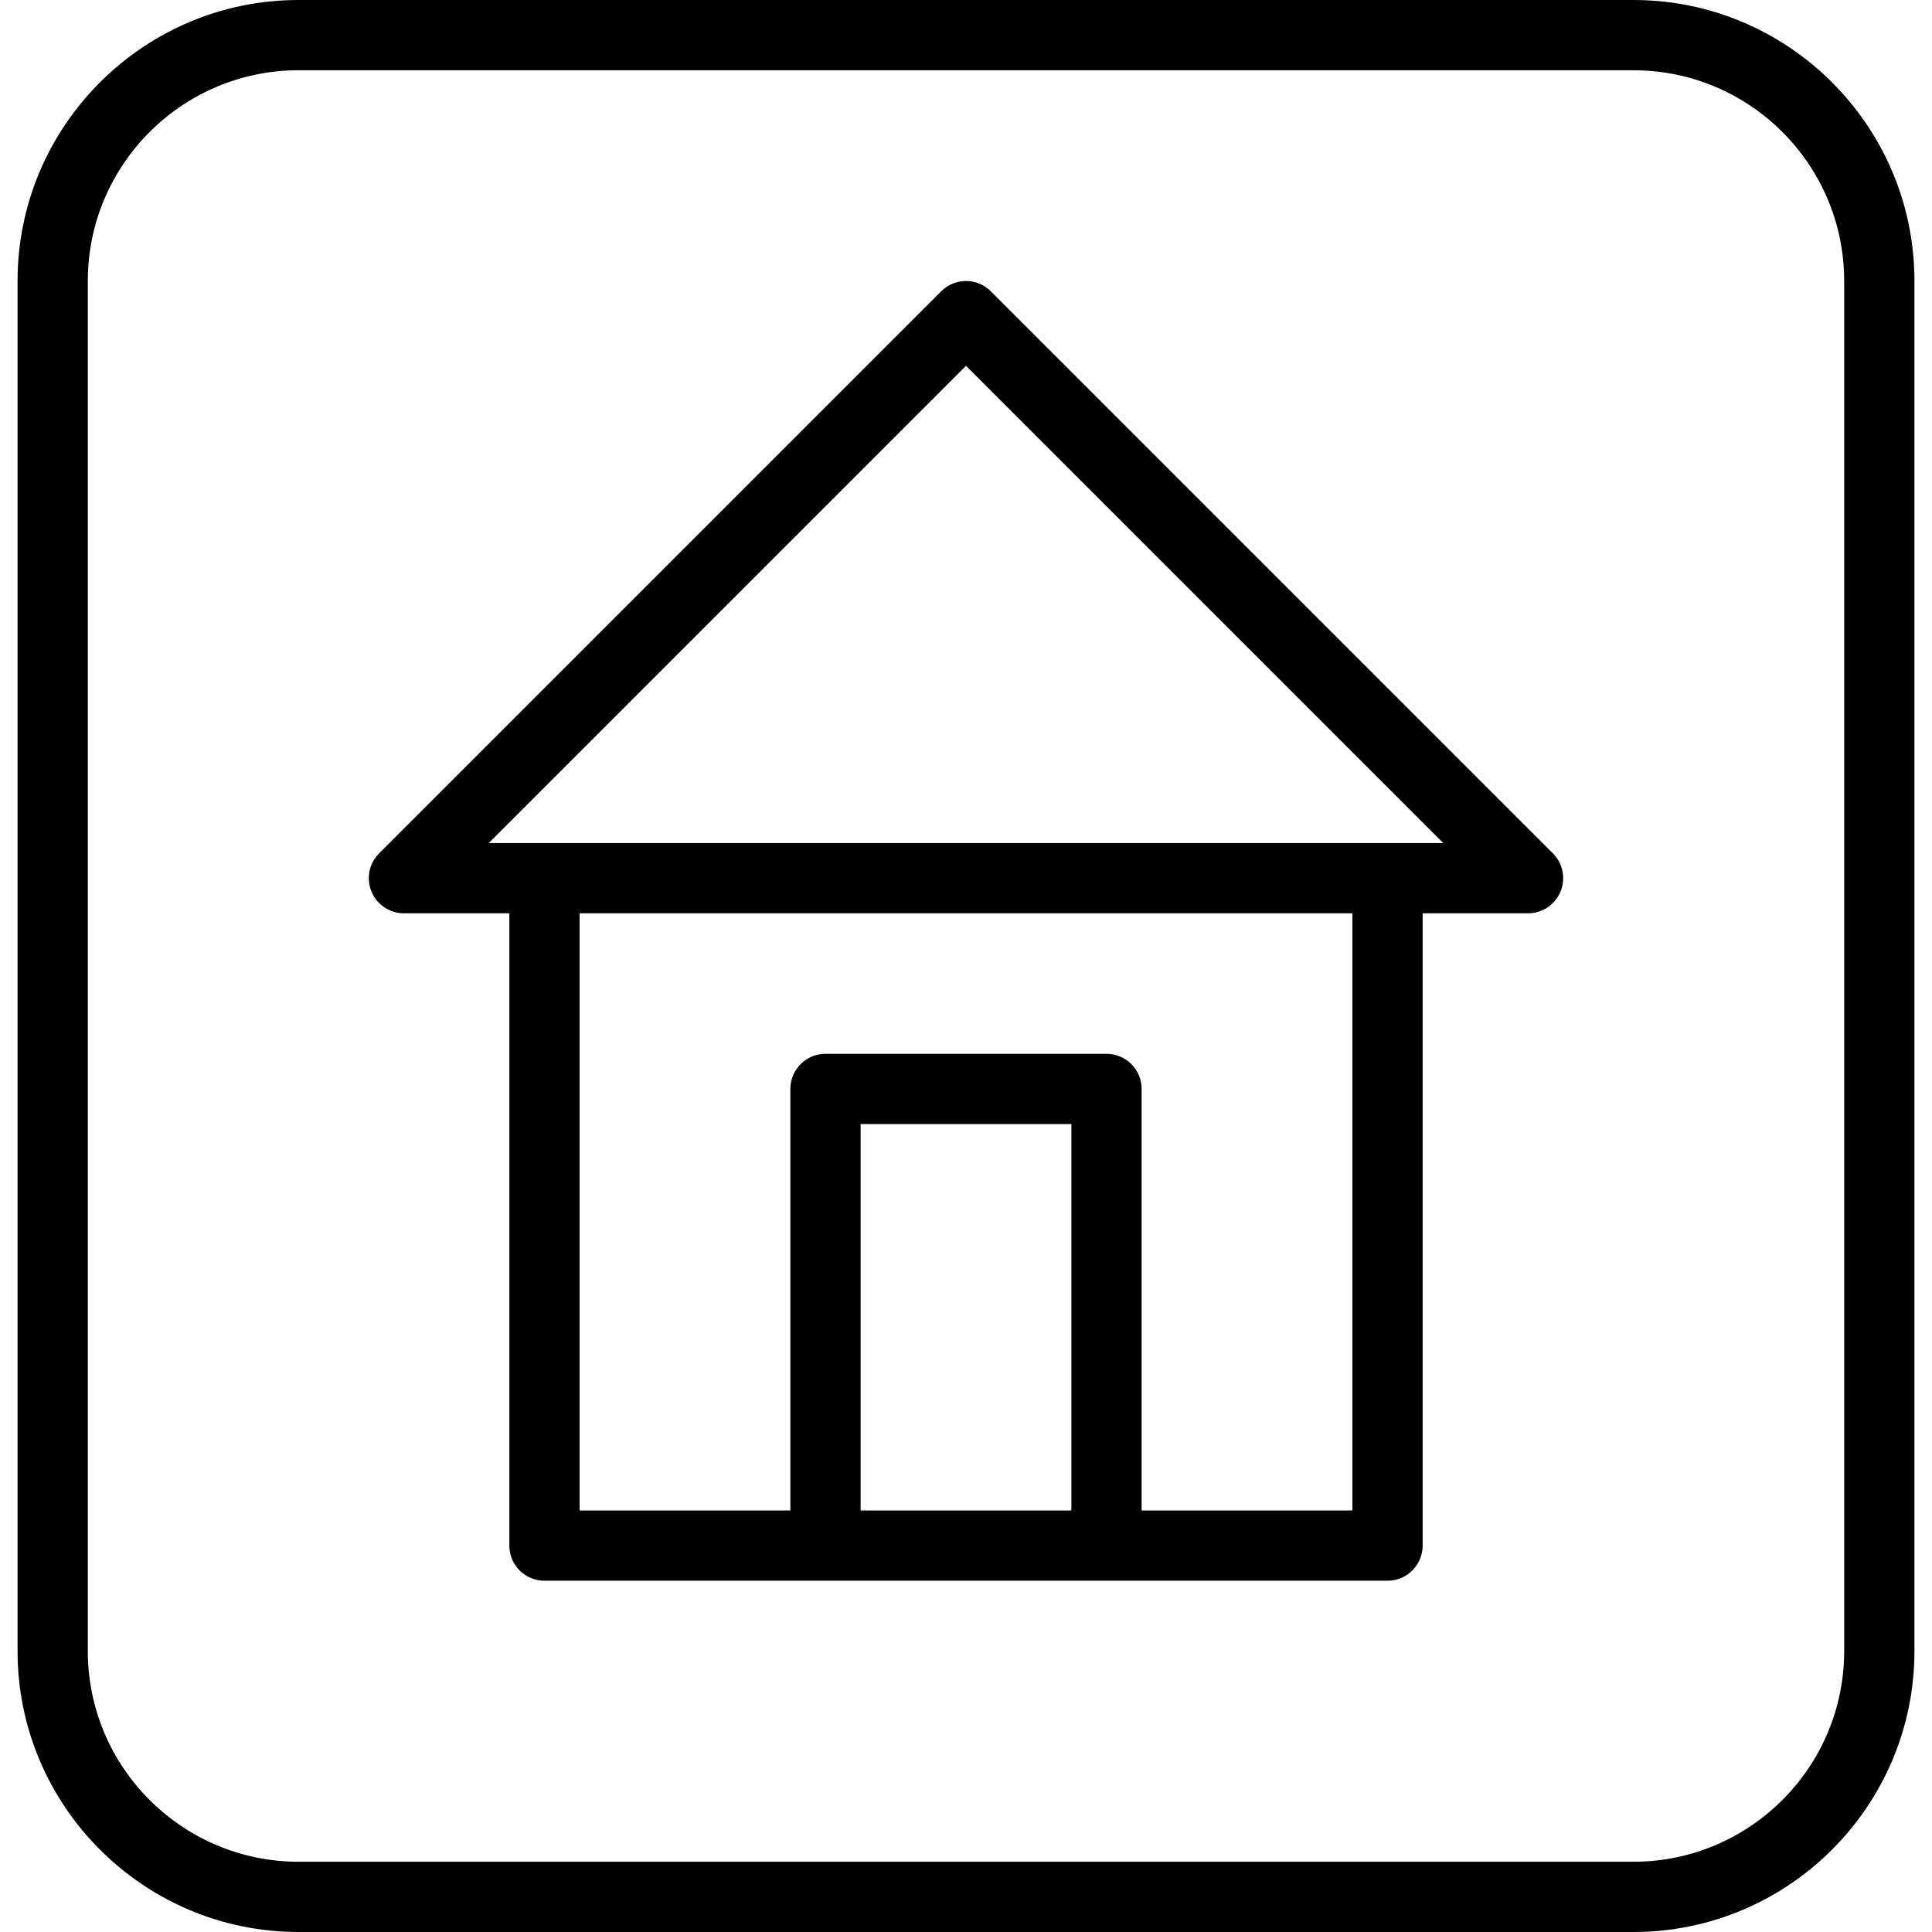
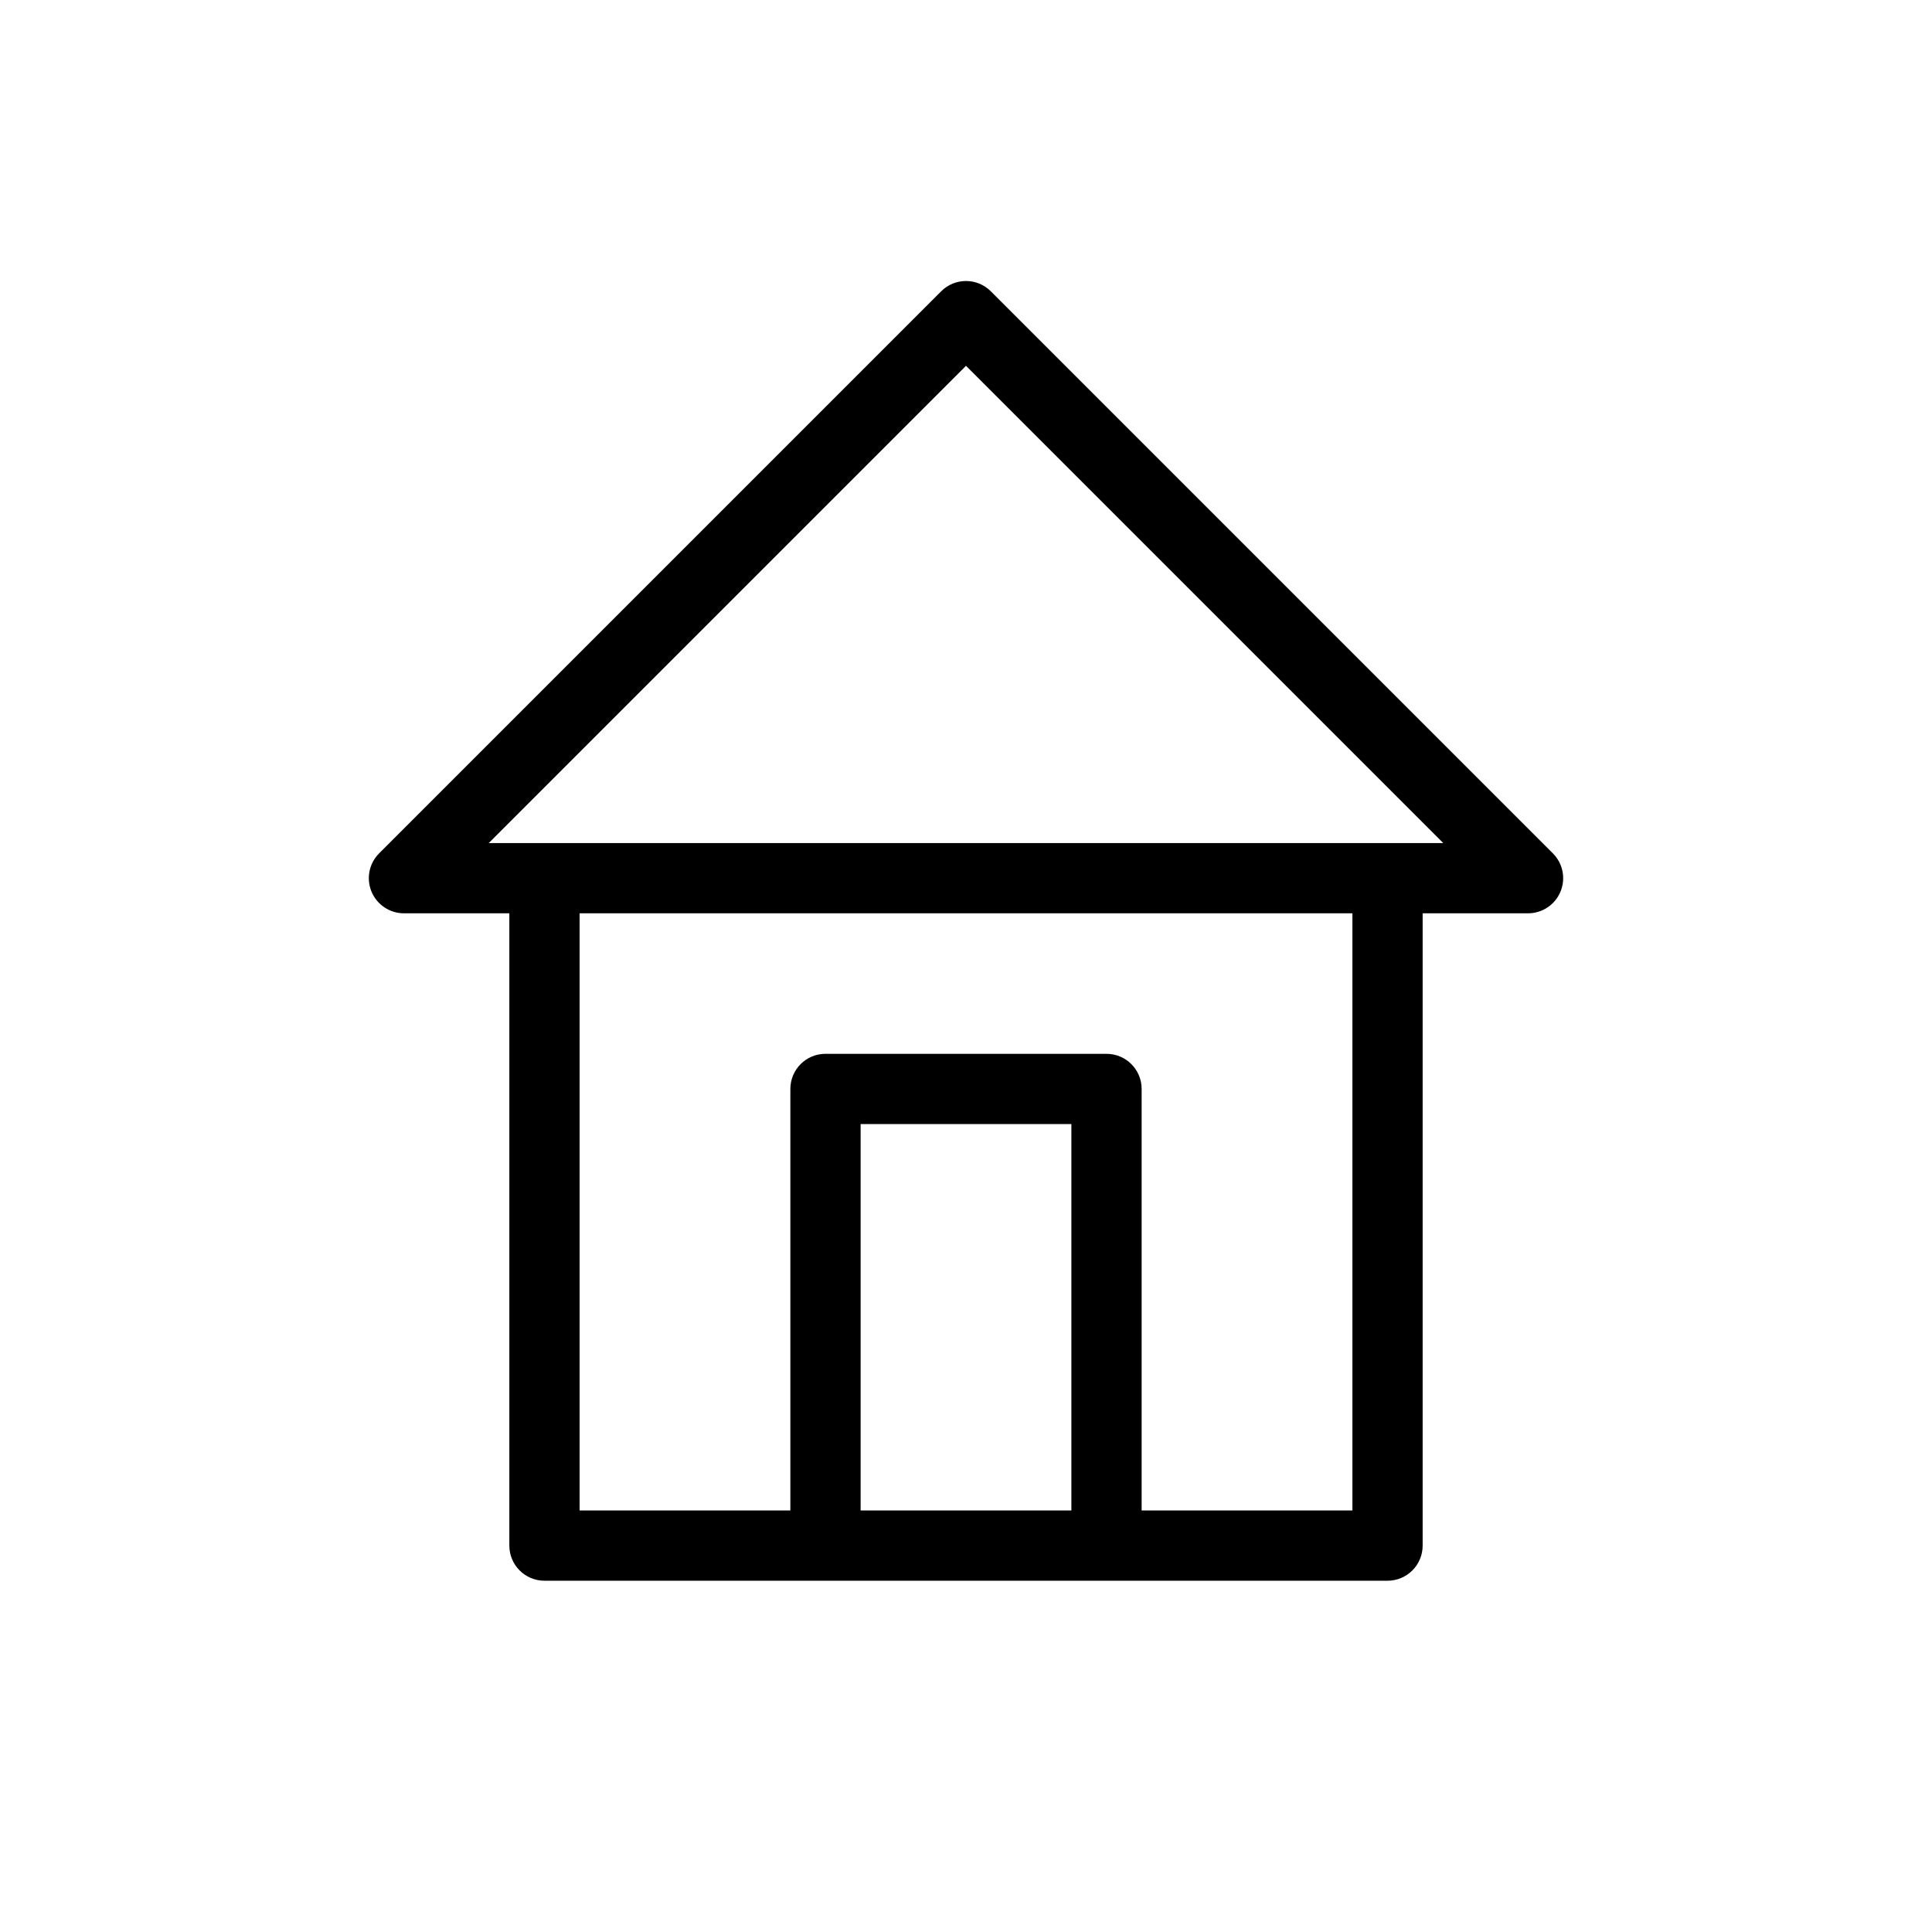
<svg xmlns="http://www.w3.org/2000/svg" version="1.1" id="Capa_1" x="0px" y="0px" viewBox="0 0 55 55" style="enable-background:new 0 0 55 55;" xml:space="preserve">
  <g>
    <g>
-       <path d="M46.501,0H8.499C4.088,0,0.5,3.587,0.5,7.997v39.006C0.5,51.413,4.088,55,8.499,55h38.002    c4.411,0,7.999-3.587,7.999-7.997V7.997C54.5,3.587,50.912,0,46.501,0z M52.5,47.003C52.5,50.31,49.809,53,46.501,53H8.499    C5.191,53,2.5,50.31,2.5,47.003V7.997C2.5,4.69,5.191,2,8.499,2h38.002C49.809,2,52.5,4.69,52.5,7.997V47.003z" />
      <path d="M28.207,8.293c-0.391-0.391-1.023-0.391-1.414,0l-16,16c-0.286,0.286-0.372,0.716-0.217,1.09    C10.731,25.756,11.096,26,11.5,26h3v18c0,0.552,0.447,1,1,1h8h8h8c0.553,0,1-0.448,1-1V26h3c0.404,0,0.77-0.244,0.924-0.617    c0.155-0.374,0.069-0.804-0.217-1.09L28.207,8.293z M24.5,43V32h6v11H24.5z M38.5,43h-6V31c0-0.552-0.447-1-1-1h-8    c-0.553,0-1,0.448-1,1v12h-6V26h22V43z M39.5,24h-24h-1.586L27.5,10.414L41.086,24H39.5z" />
    </g>
  </g>
  <g>
</g>
  <g>
</g>
  <g>
</g>
  <g>
</g>
  <g>
</g>
  <g>
</g>
  <g>
</g>
  <g>
</g>
  <g>
</g>
  <g>
</g>
  <g>
</g>
  <g>
</g>
  <g>
</g>
  <g>
</g>
  <g>
</g>
</svg>